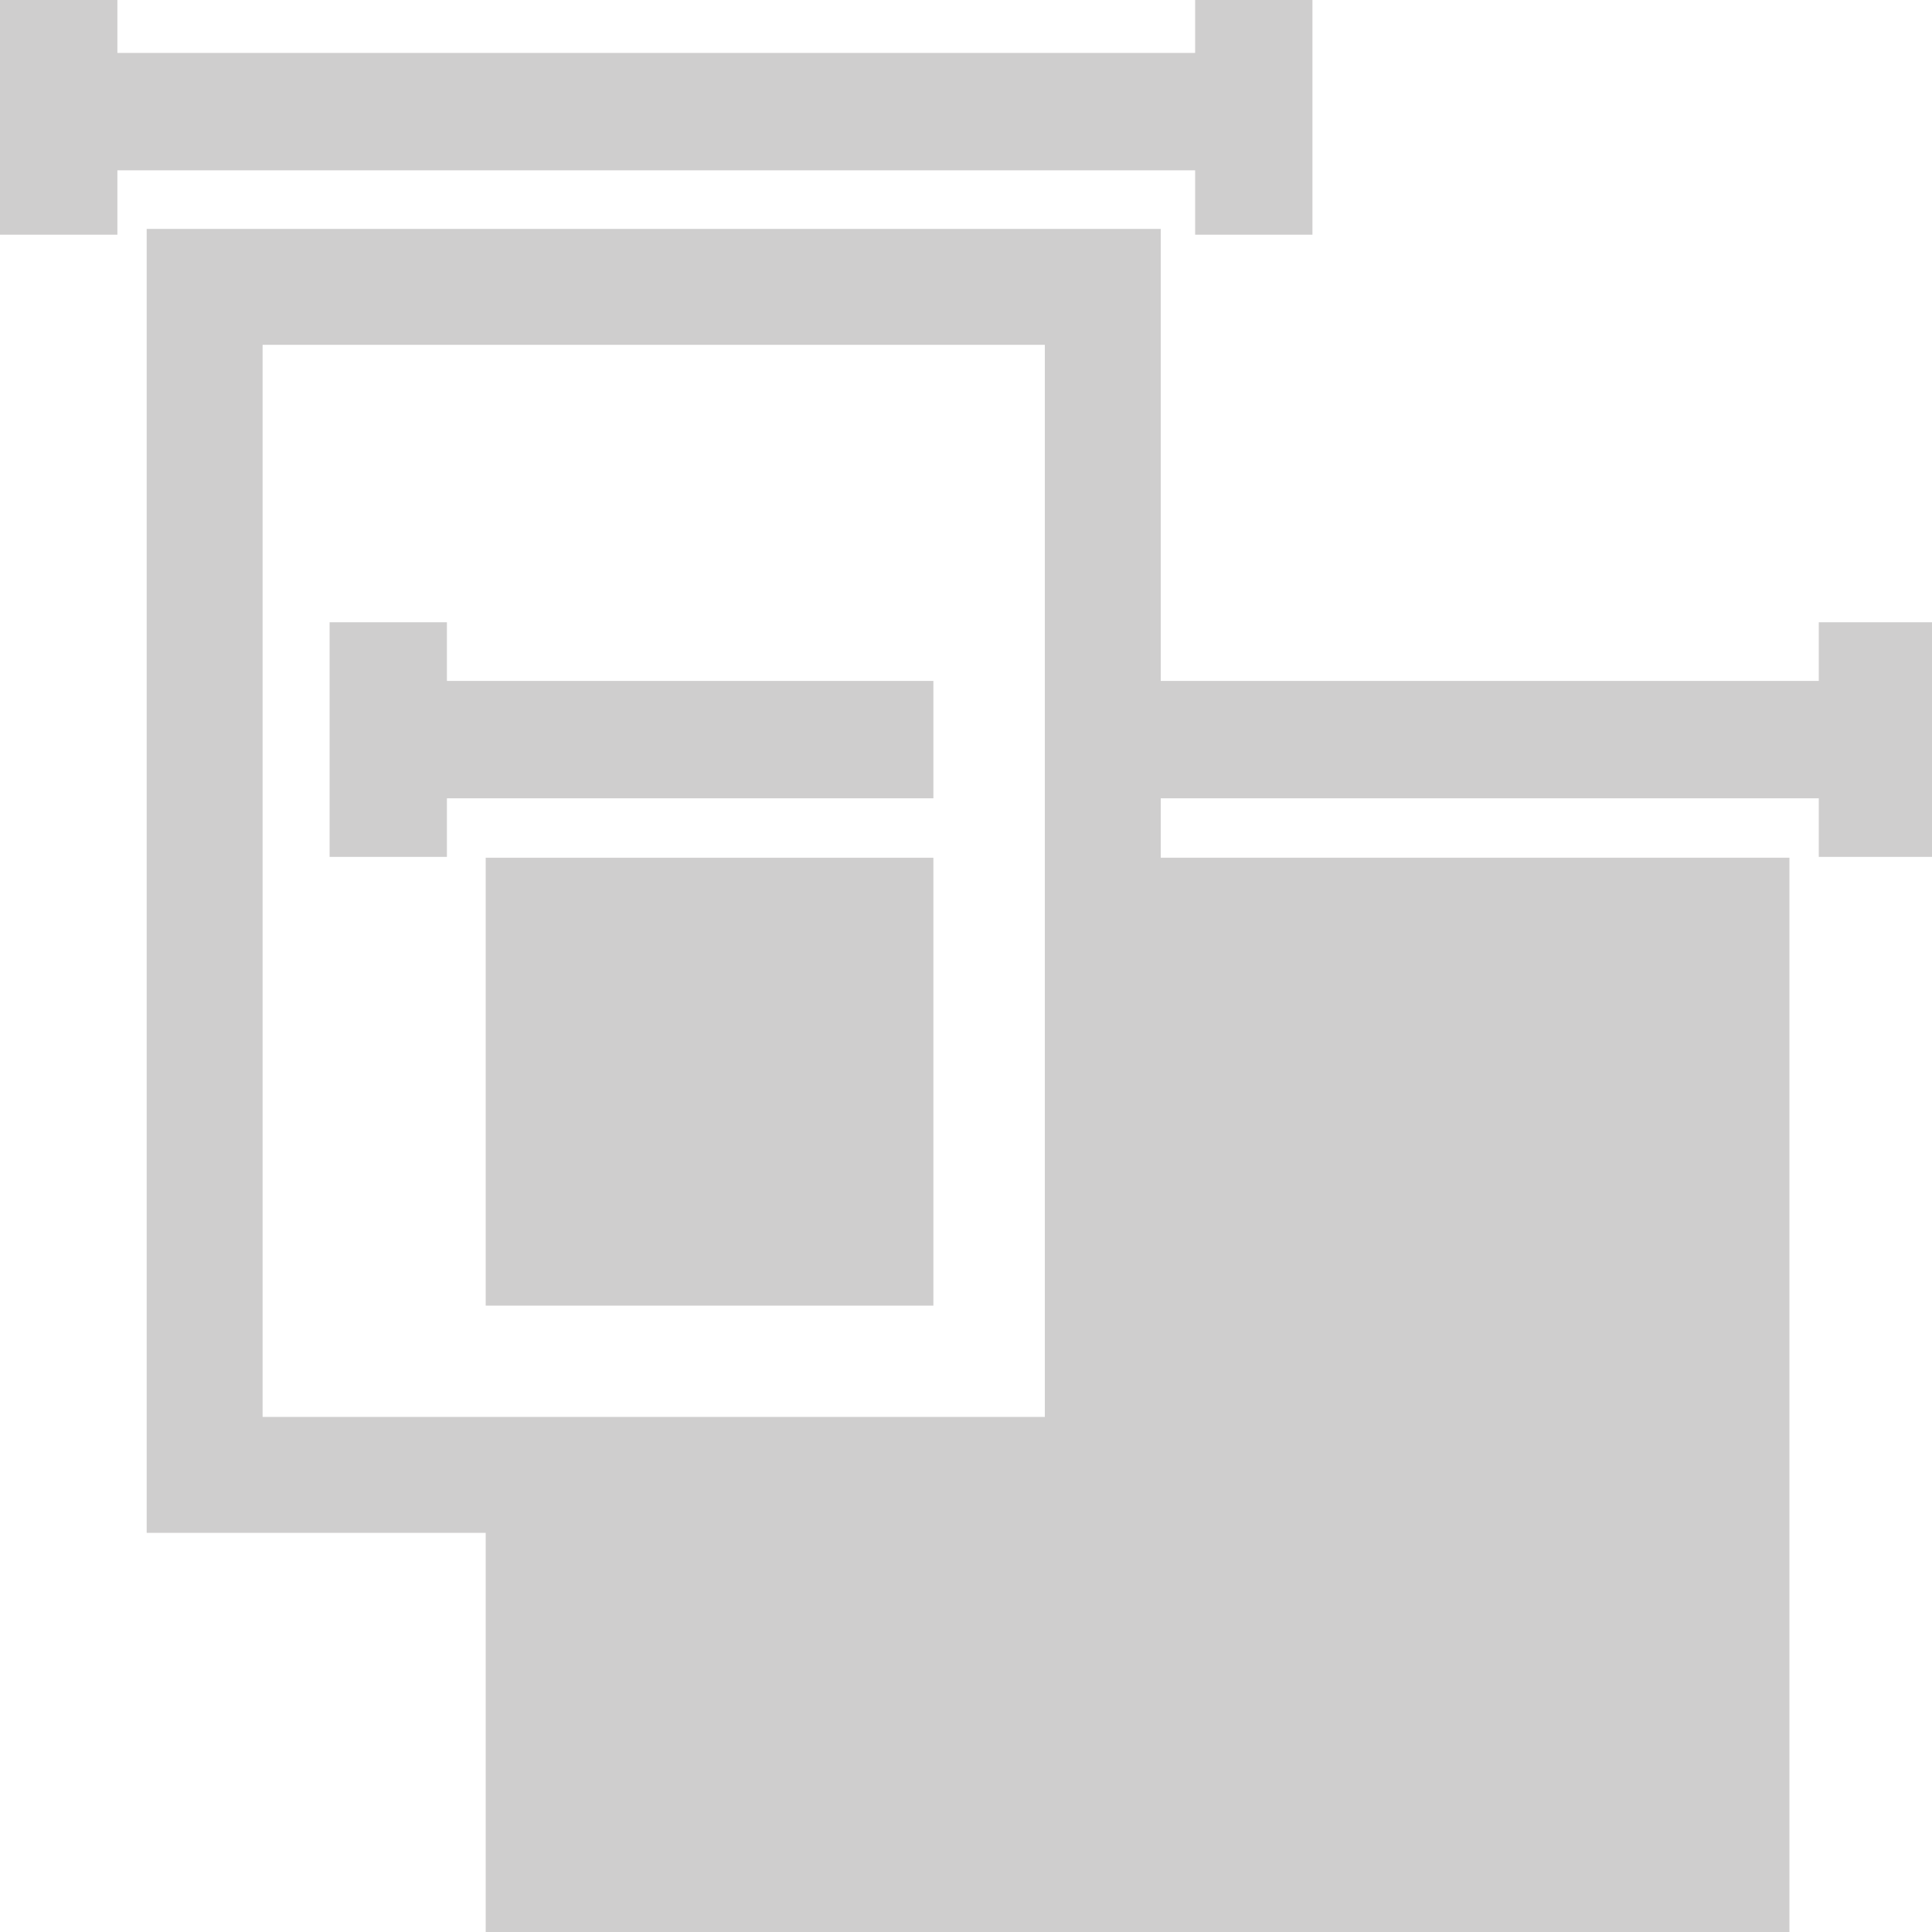
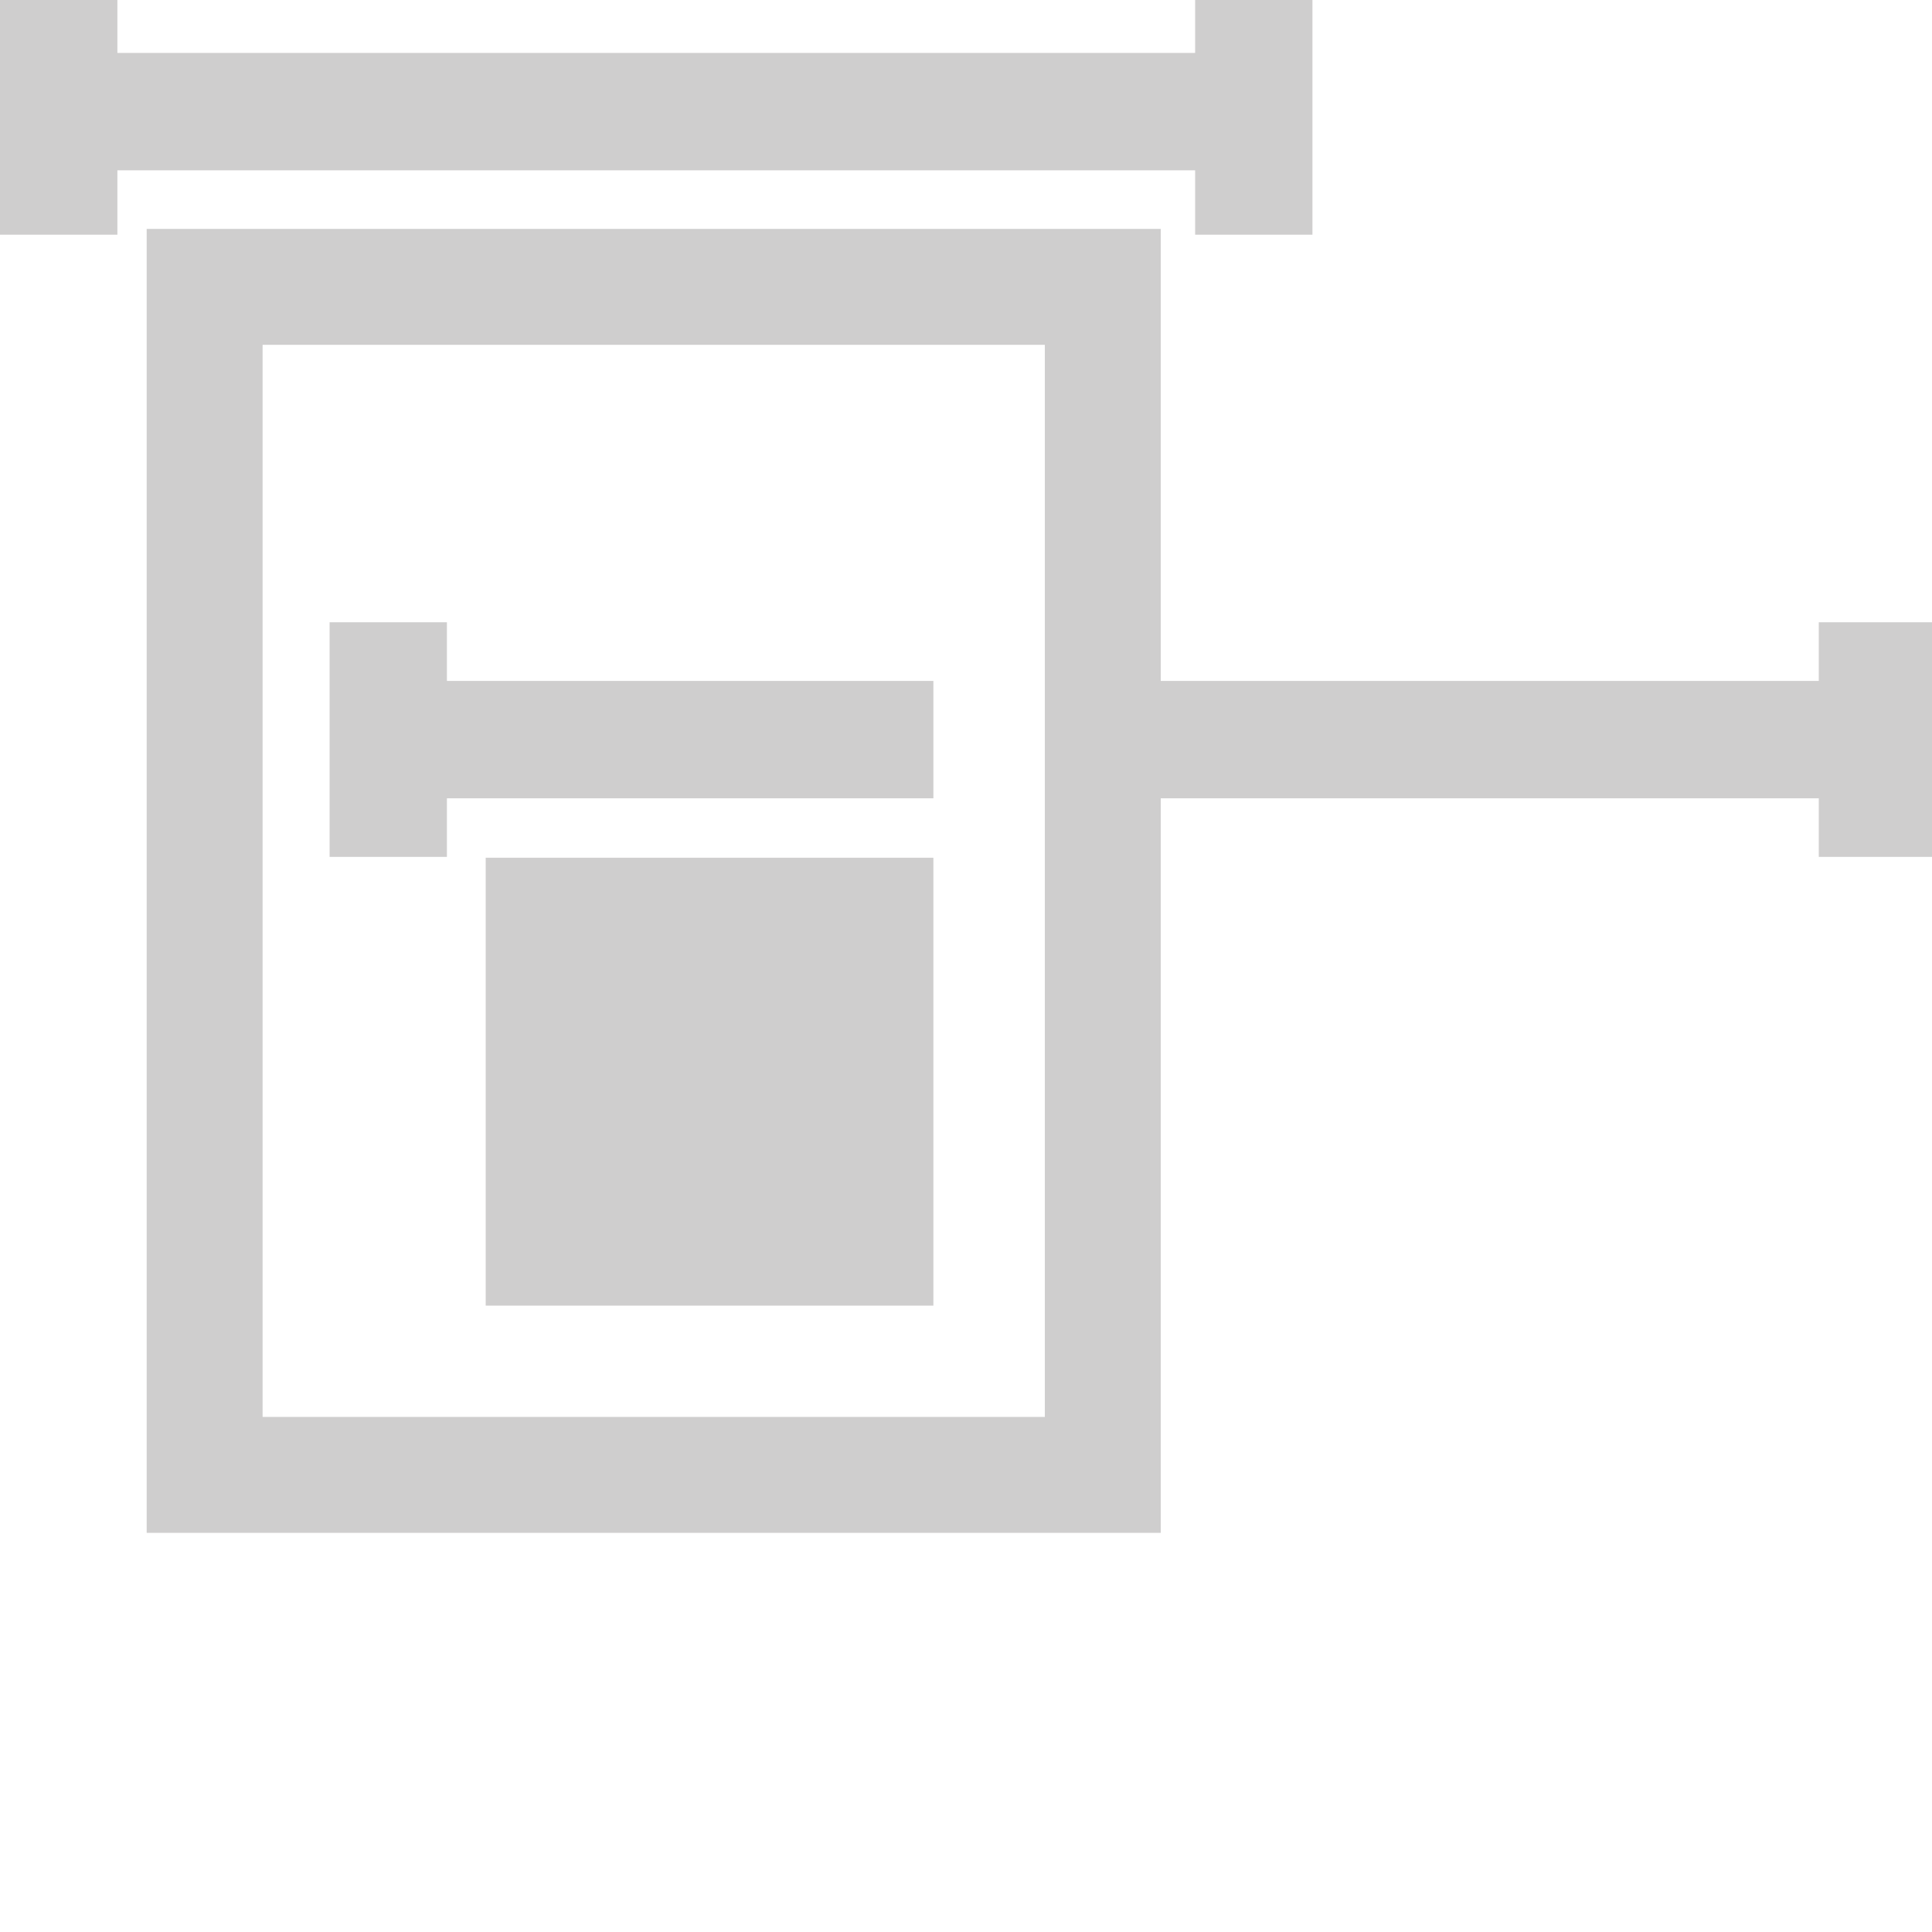
<svg xmlns="http://www.w3.org/2000/svg" version="1.1" id="Layer_1" x="0px" y="0px" width="25px" height="25px" viewBox="0 0 25 25" enable-background="new 0 0 25 25" xml:space="preserve">
  <g>
    <g>
      <polygon fill="#CFCECE" points="12.078,8.811 5.783,8.811 5.783,8.052 4.265,8.052 4.265,11.088 5.783,11.088 5.783,10.33     12.078,10.33   " />
      <polygon fill="#CFCECE" points="23.535,8.052 23.535,8.811 13.612,8.811 13.612,10.33 23.535,10.33 23.535,11.088 25,11.088     25,8.052   " />
    </g>
    <polygon fill="#CFCECE" points="15.465,0 15.465,0.685 1.519,0.685 1.519,0 0,0 0,3.037 1.519,3.037 1.519,2.204 15.465,2.204    15.465,3.037 16.983,3.037 16.983,0  " />
    <g>
-       <path fill="#CFCECE" d="M13.52,4.462v13.873H3.398V4.462H13.52 M15.02,2.962H1.898v16.873H15.02V2.962L15.02,2.962z" />
+       <path fill="#CFCECE" d="M13.52,4.462v13.873H3.398V4.462H13.52 M15.02,2.962H1.898v16.873H15.02L15.02,2.962z" />
    </g>
    <g>
      <rect x="6.285" y="11.099" fill="#CFCECE" width="5.793" height="5.796" />
-       <polygon fill="#CFCECE" points="13.612,11.099 13.612,18.547 6.285,18.428 6.285,25 23.155,25 23.155,11.099   " />
    </g>
  </g>
</svg>